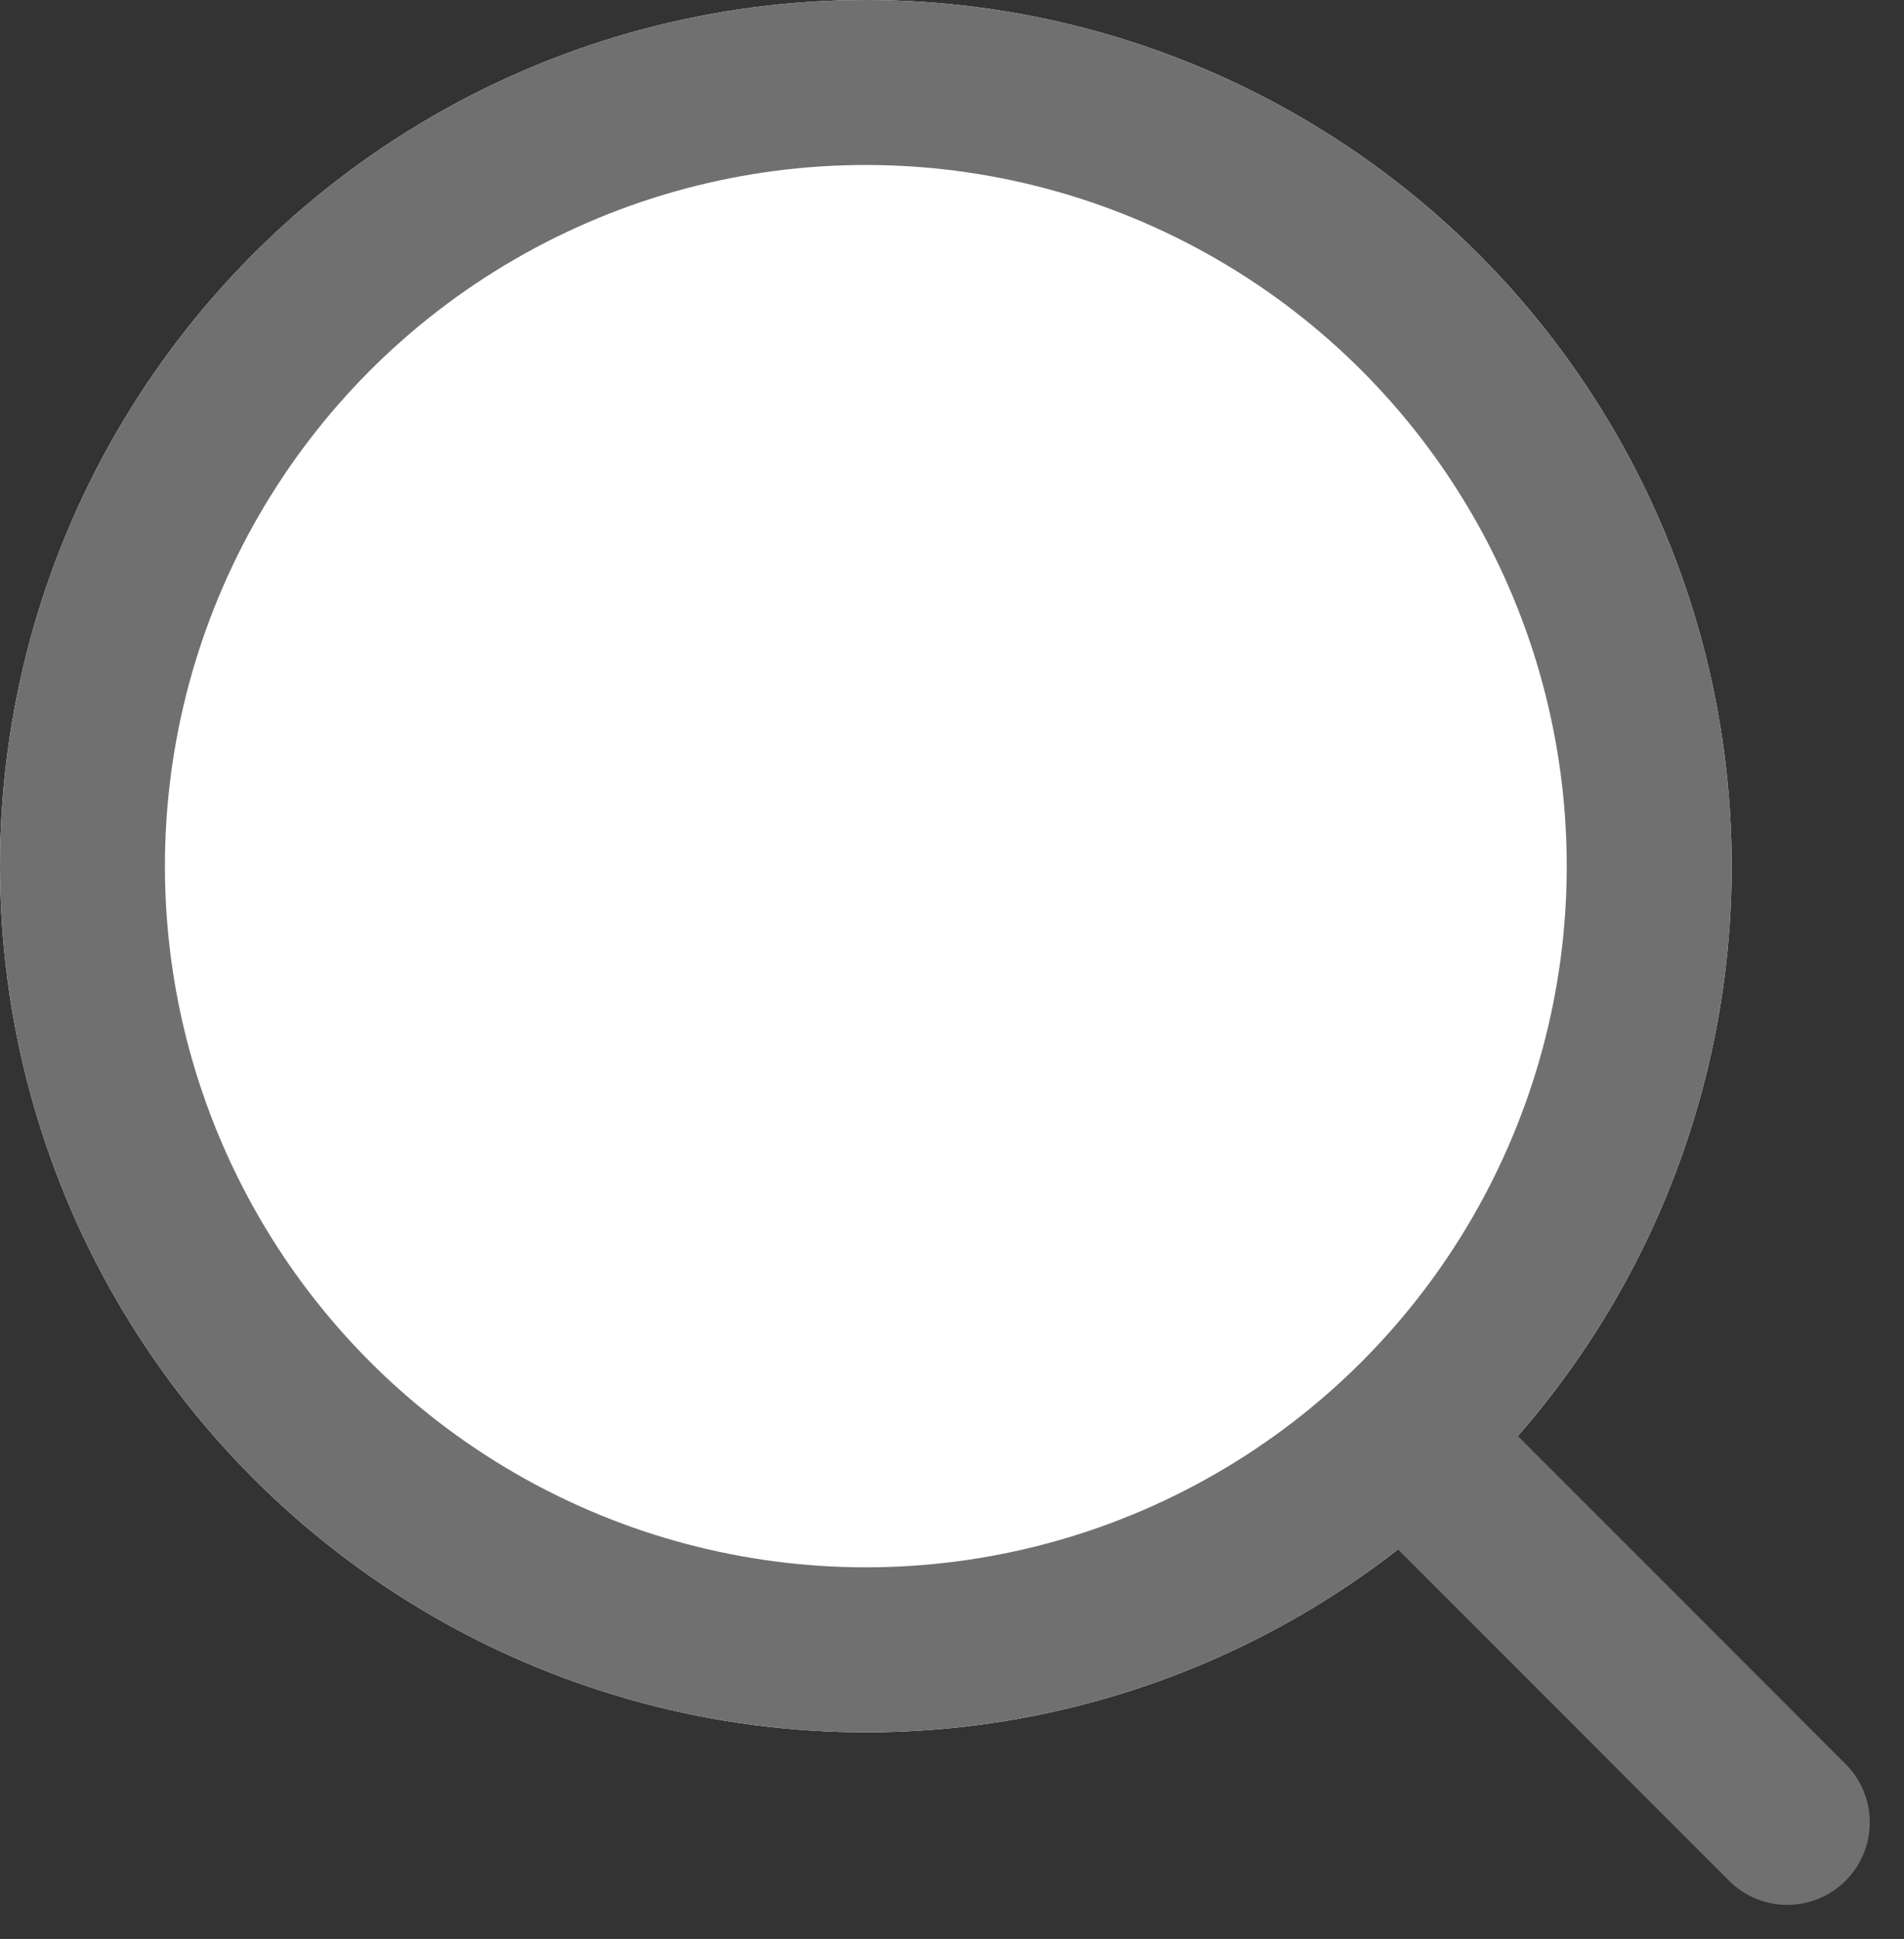
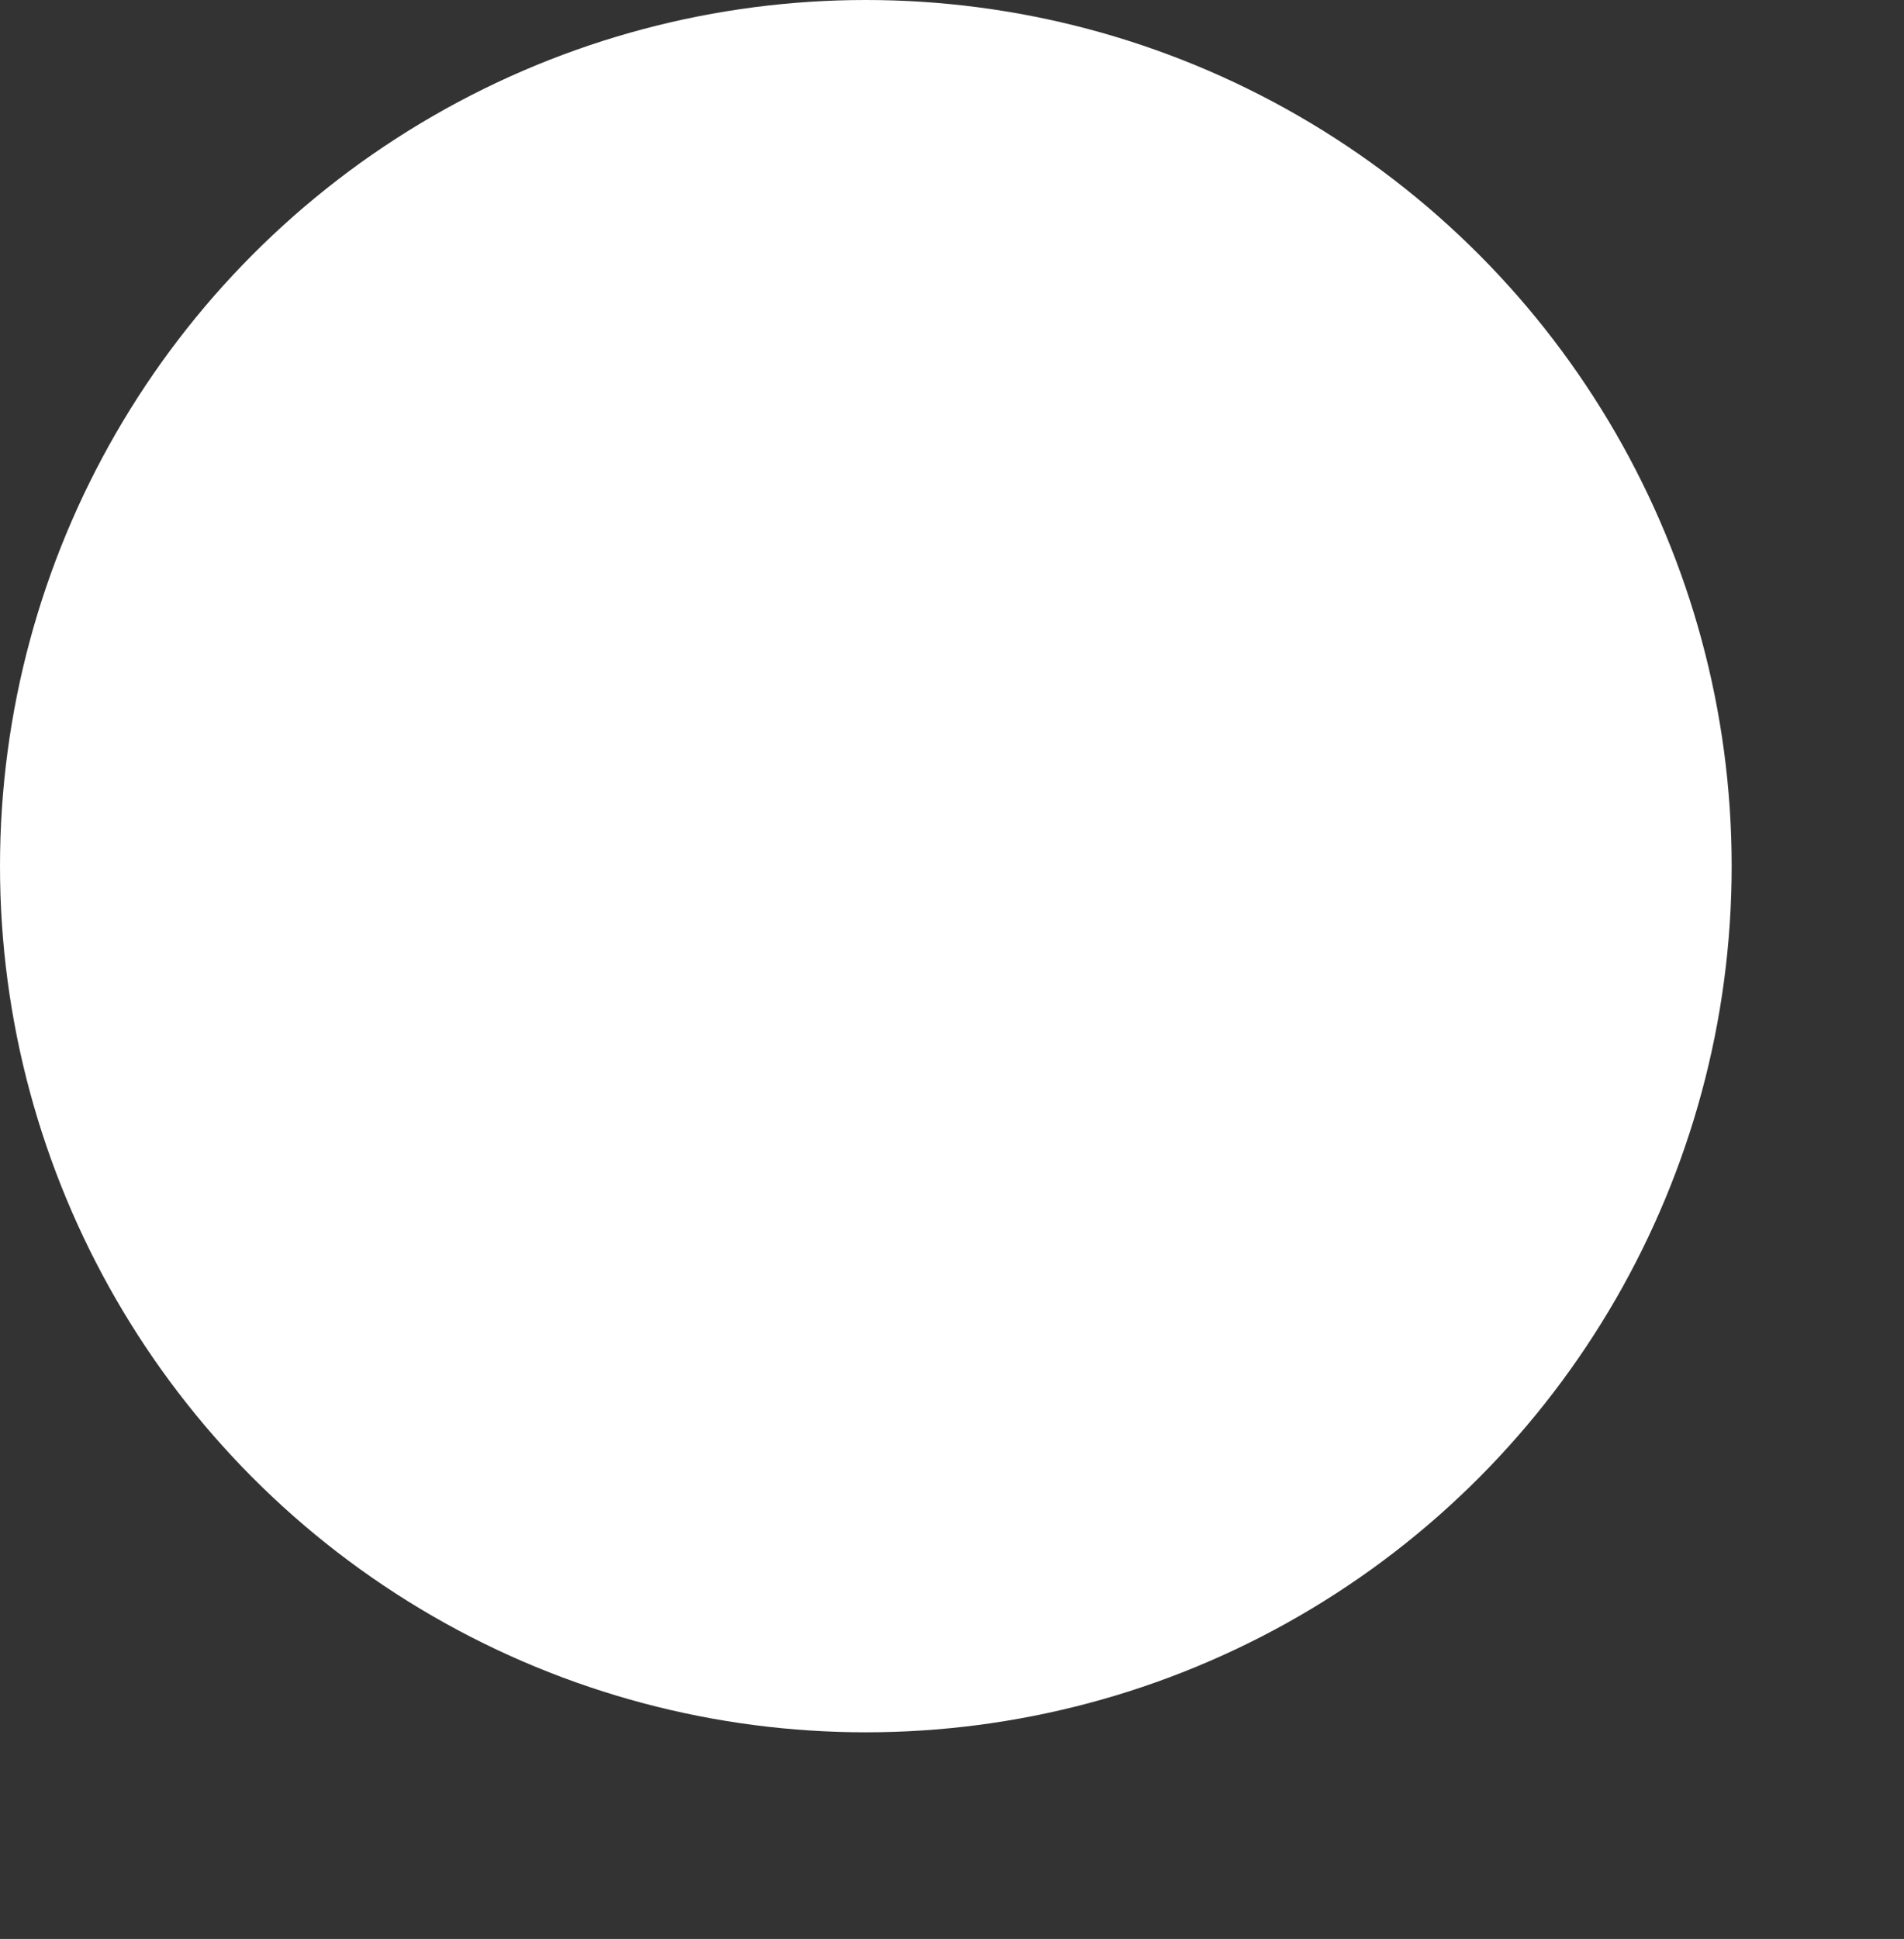
<svg xmlns="http://www.w3.org/2000/svg" width="23.09" height="23.505" viewBox="0 0 23.09 23.505">
  <rect x="0" y="0" width="23.09" height="23.505" fill="#333333" stroke="none" />
  <g id="icon_search" transform="translate(-1168 -49.391)">
    <g id="icon_serch" transform="translate(1168 49.391)" fill="#fff" stroke="#707070" stroke-width="2">
      <circle cx="10.5" cy="10.5" r="10.5" stroke="none" />
-       <circle cx="10.5" cy="10.5" r="9.5" fill="none" />
    </g>
-     <path id="パス_1" data-name="パス 1" d="M922.377-59.208l2.149,2.15,2.149,2.15" transform="translate(263 126.391)" fill="none" stroke="#707070" stroke-linecap="round" stroke-width="2" />
  </g>
</svg>